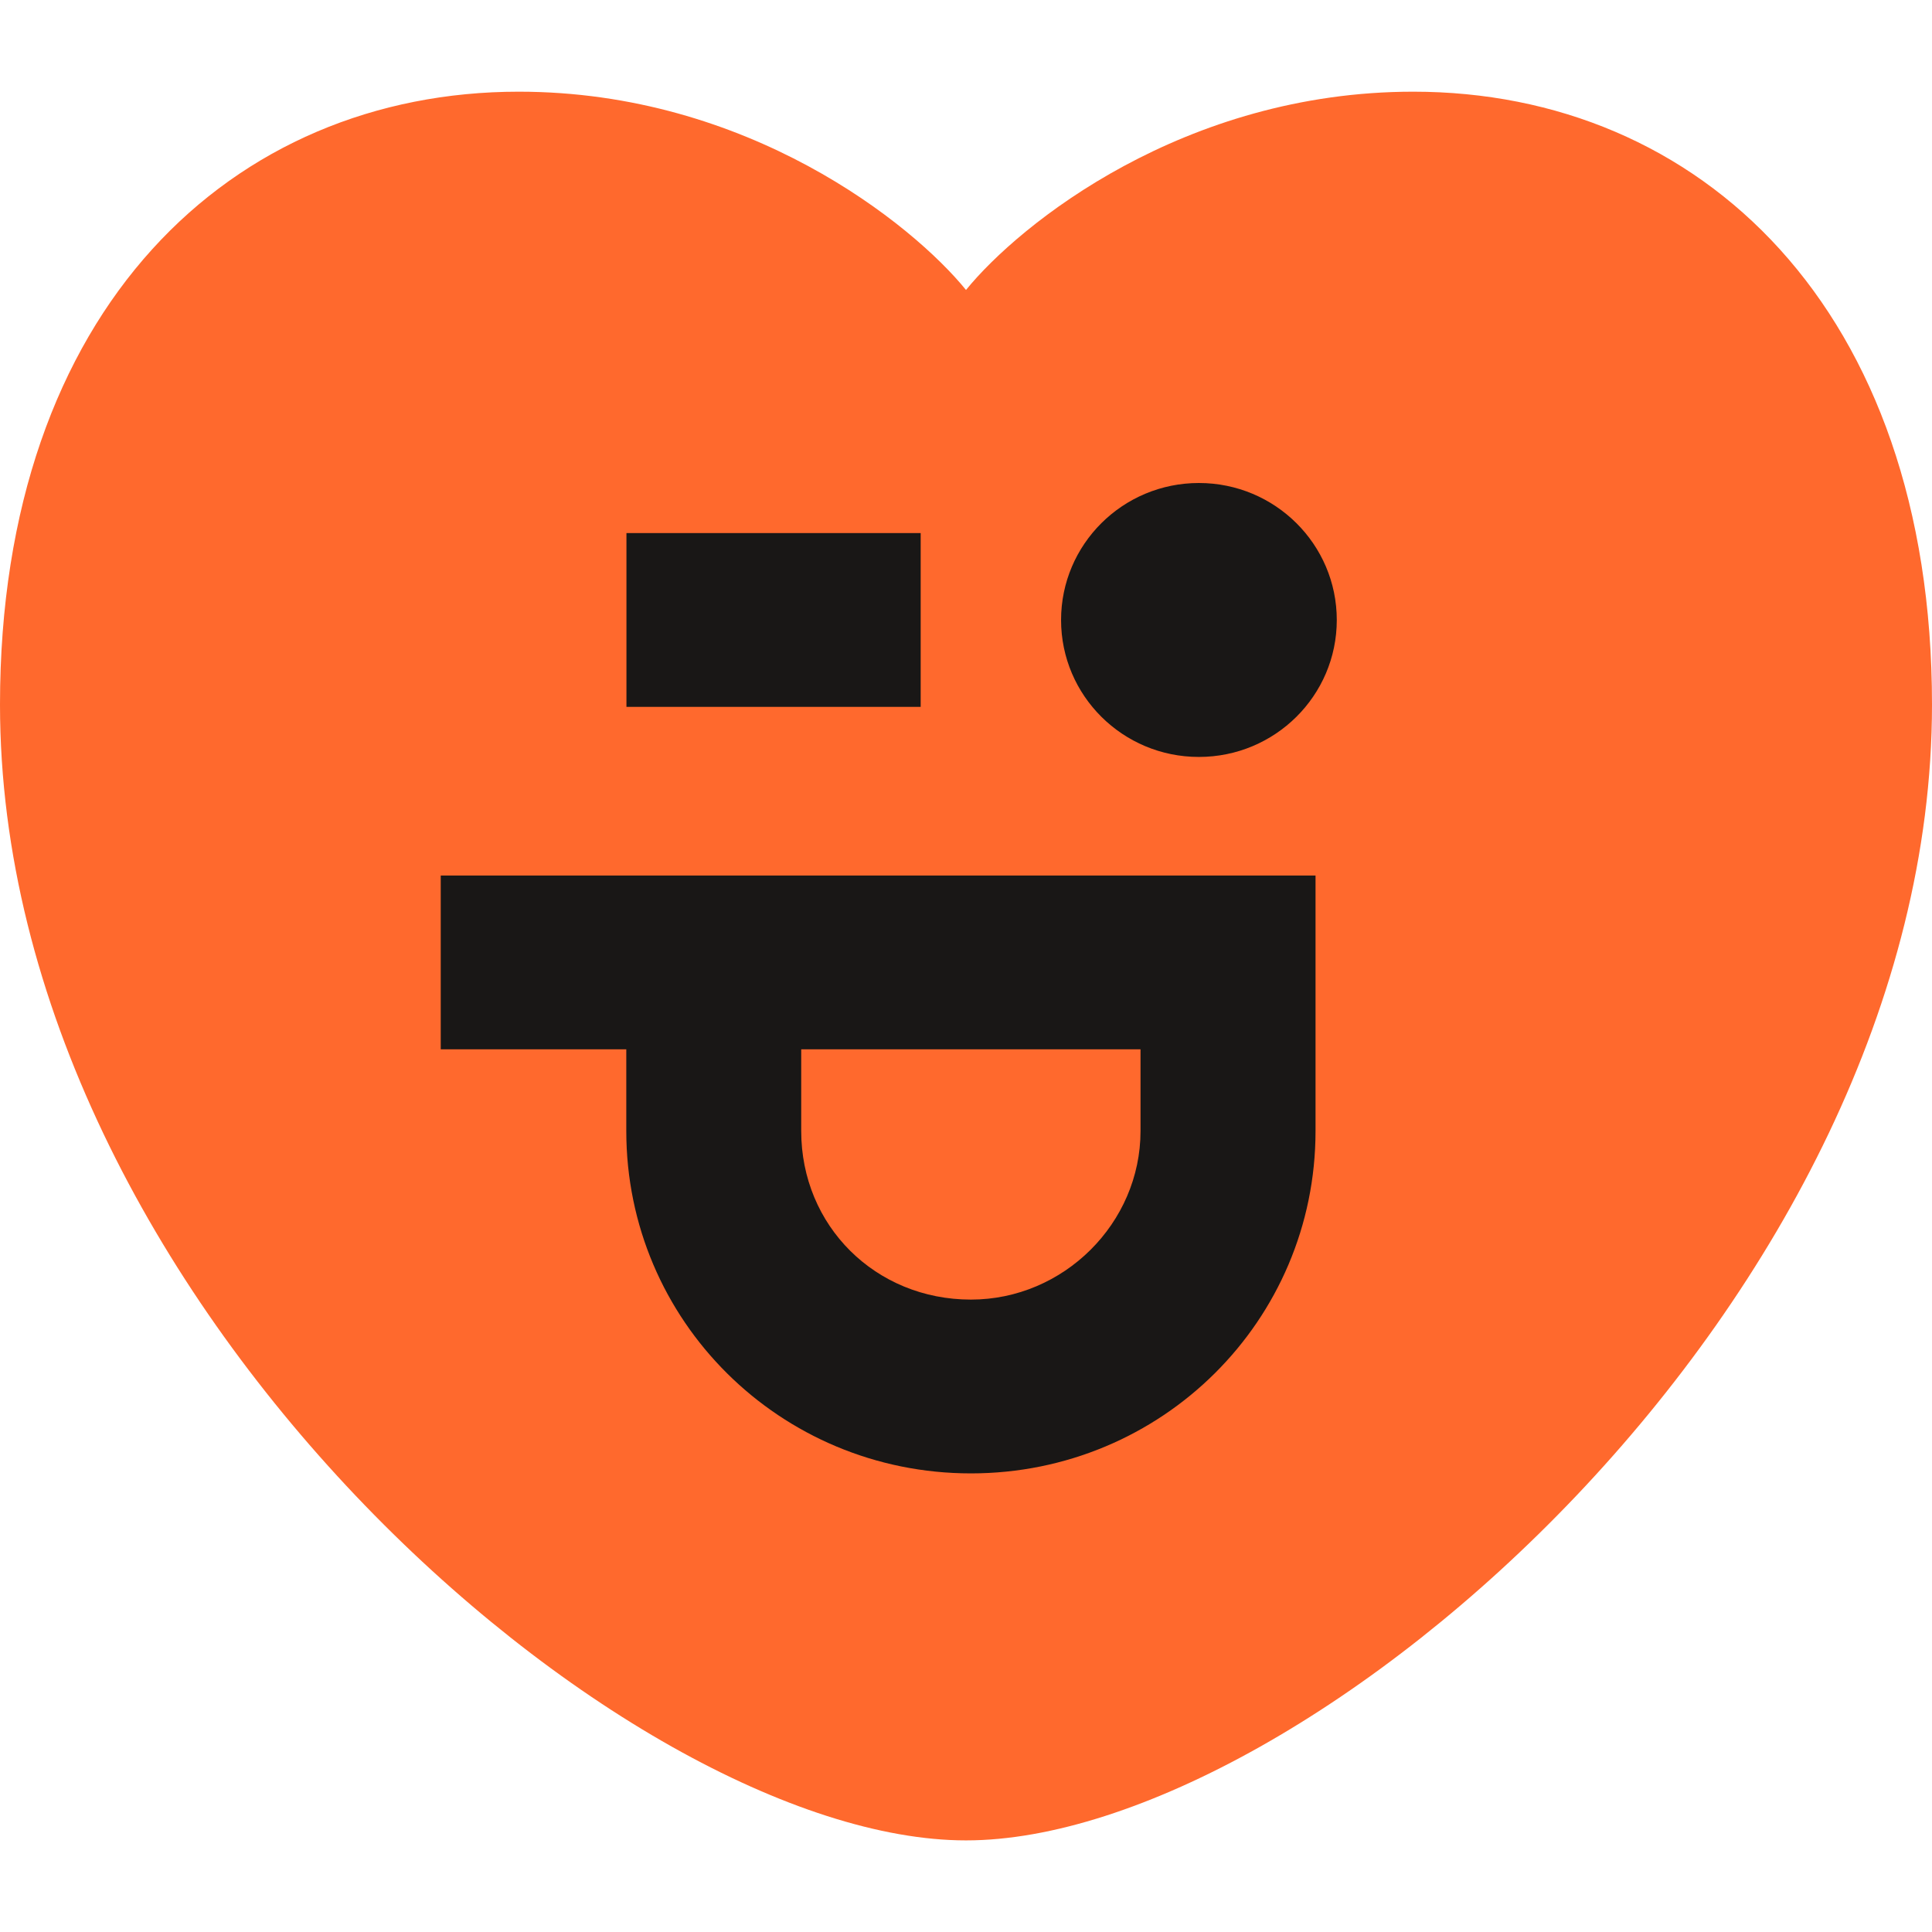
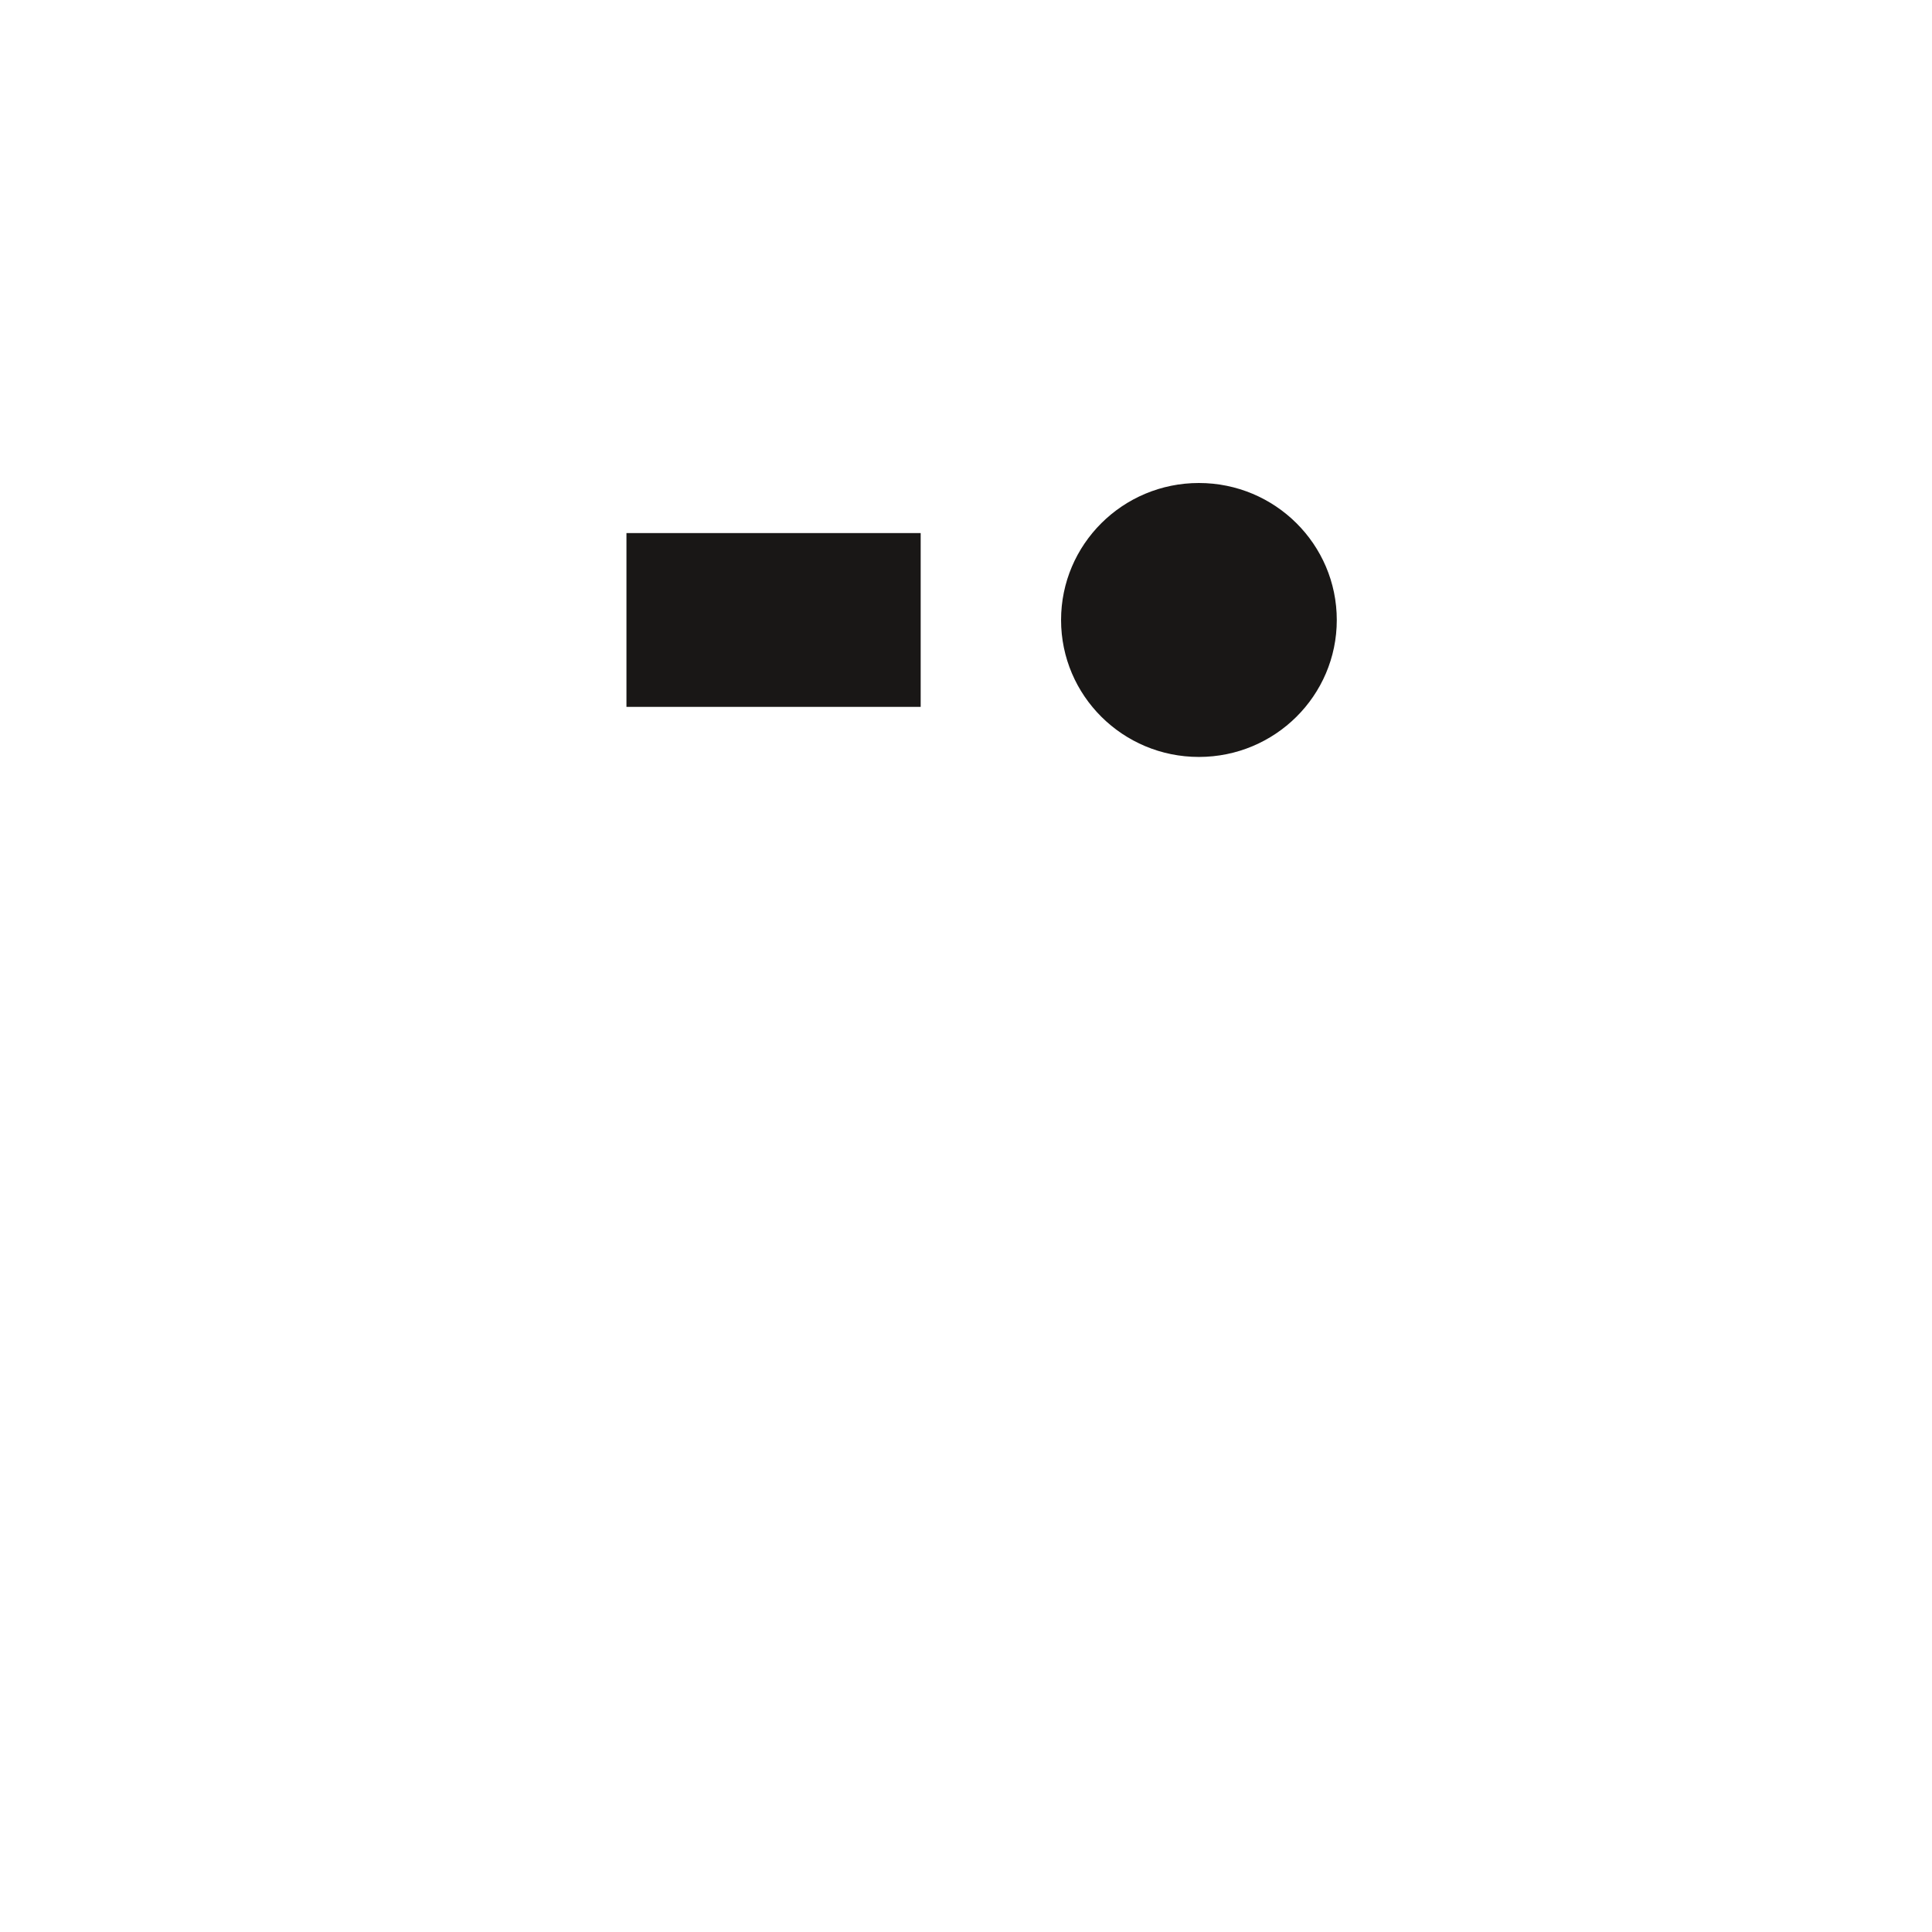
<svg xmlns="http://www.w3.org/2000/svg" width="24" height="24" viewBox="0 0 24 24" fill="none">
-   <path d="M17.556 1.139C14.711 1.139 12.667 2.781 12 3.602C11.333 2.781 9.289 1.139 6.444 1.139C2.889 1.139 0 3.826 0 8.753C0 16.143 7.778 22.862 12 22.862C16.222 22.862 24 16.143 24 8.753C24 3.826 21.111 1.139 17.556 1.139Z" fill="#FF692D" />
-   <path d="M16.342 14.05V13.035V10.876L5.475 10.876L5.475 13.035H7.78V14.05C7.78 16.405 9.69 18.303 12.061 18.303C14.432 18.303 16.342 16.405 16.342 14.05ZM9.953 14.05V13.035L14.168 13.035L14.168 14.05C14.168 15.195 13.213 16.144 12.061 16.144C10.875 16.144 9.953 15.227 9.953 14.05Z" fill="#191716" />
  <path d="M11.437 8.781V6.622L7.782 6.622V8.781H11.437Z" fill="#191716" />
  <path d="M13.181 7.702C13.181 8.641 13.947 9.403 14.893 9.403C15.839 9.403 16.606 8.641 16.606 7.702C16.606 6.762 15.839 6 14.893 6C13.947 6 13.181 6.762 13.181 7.702Z" fill="#191716" />
</svg>